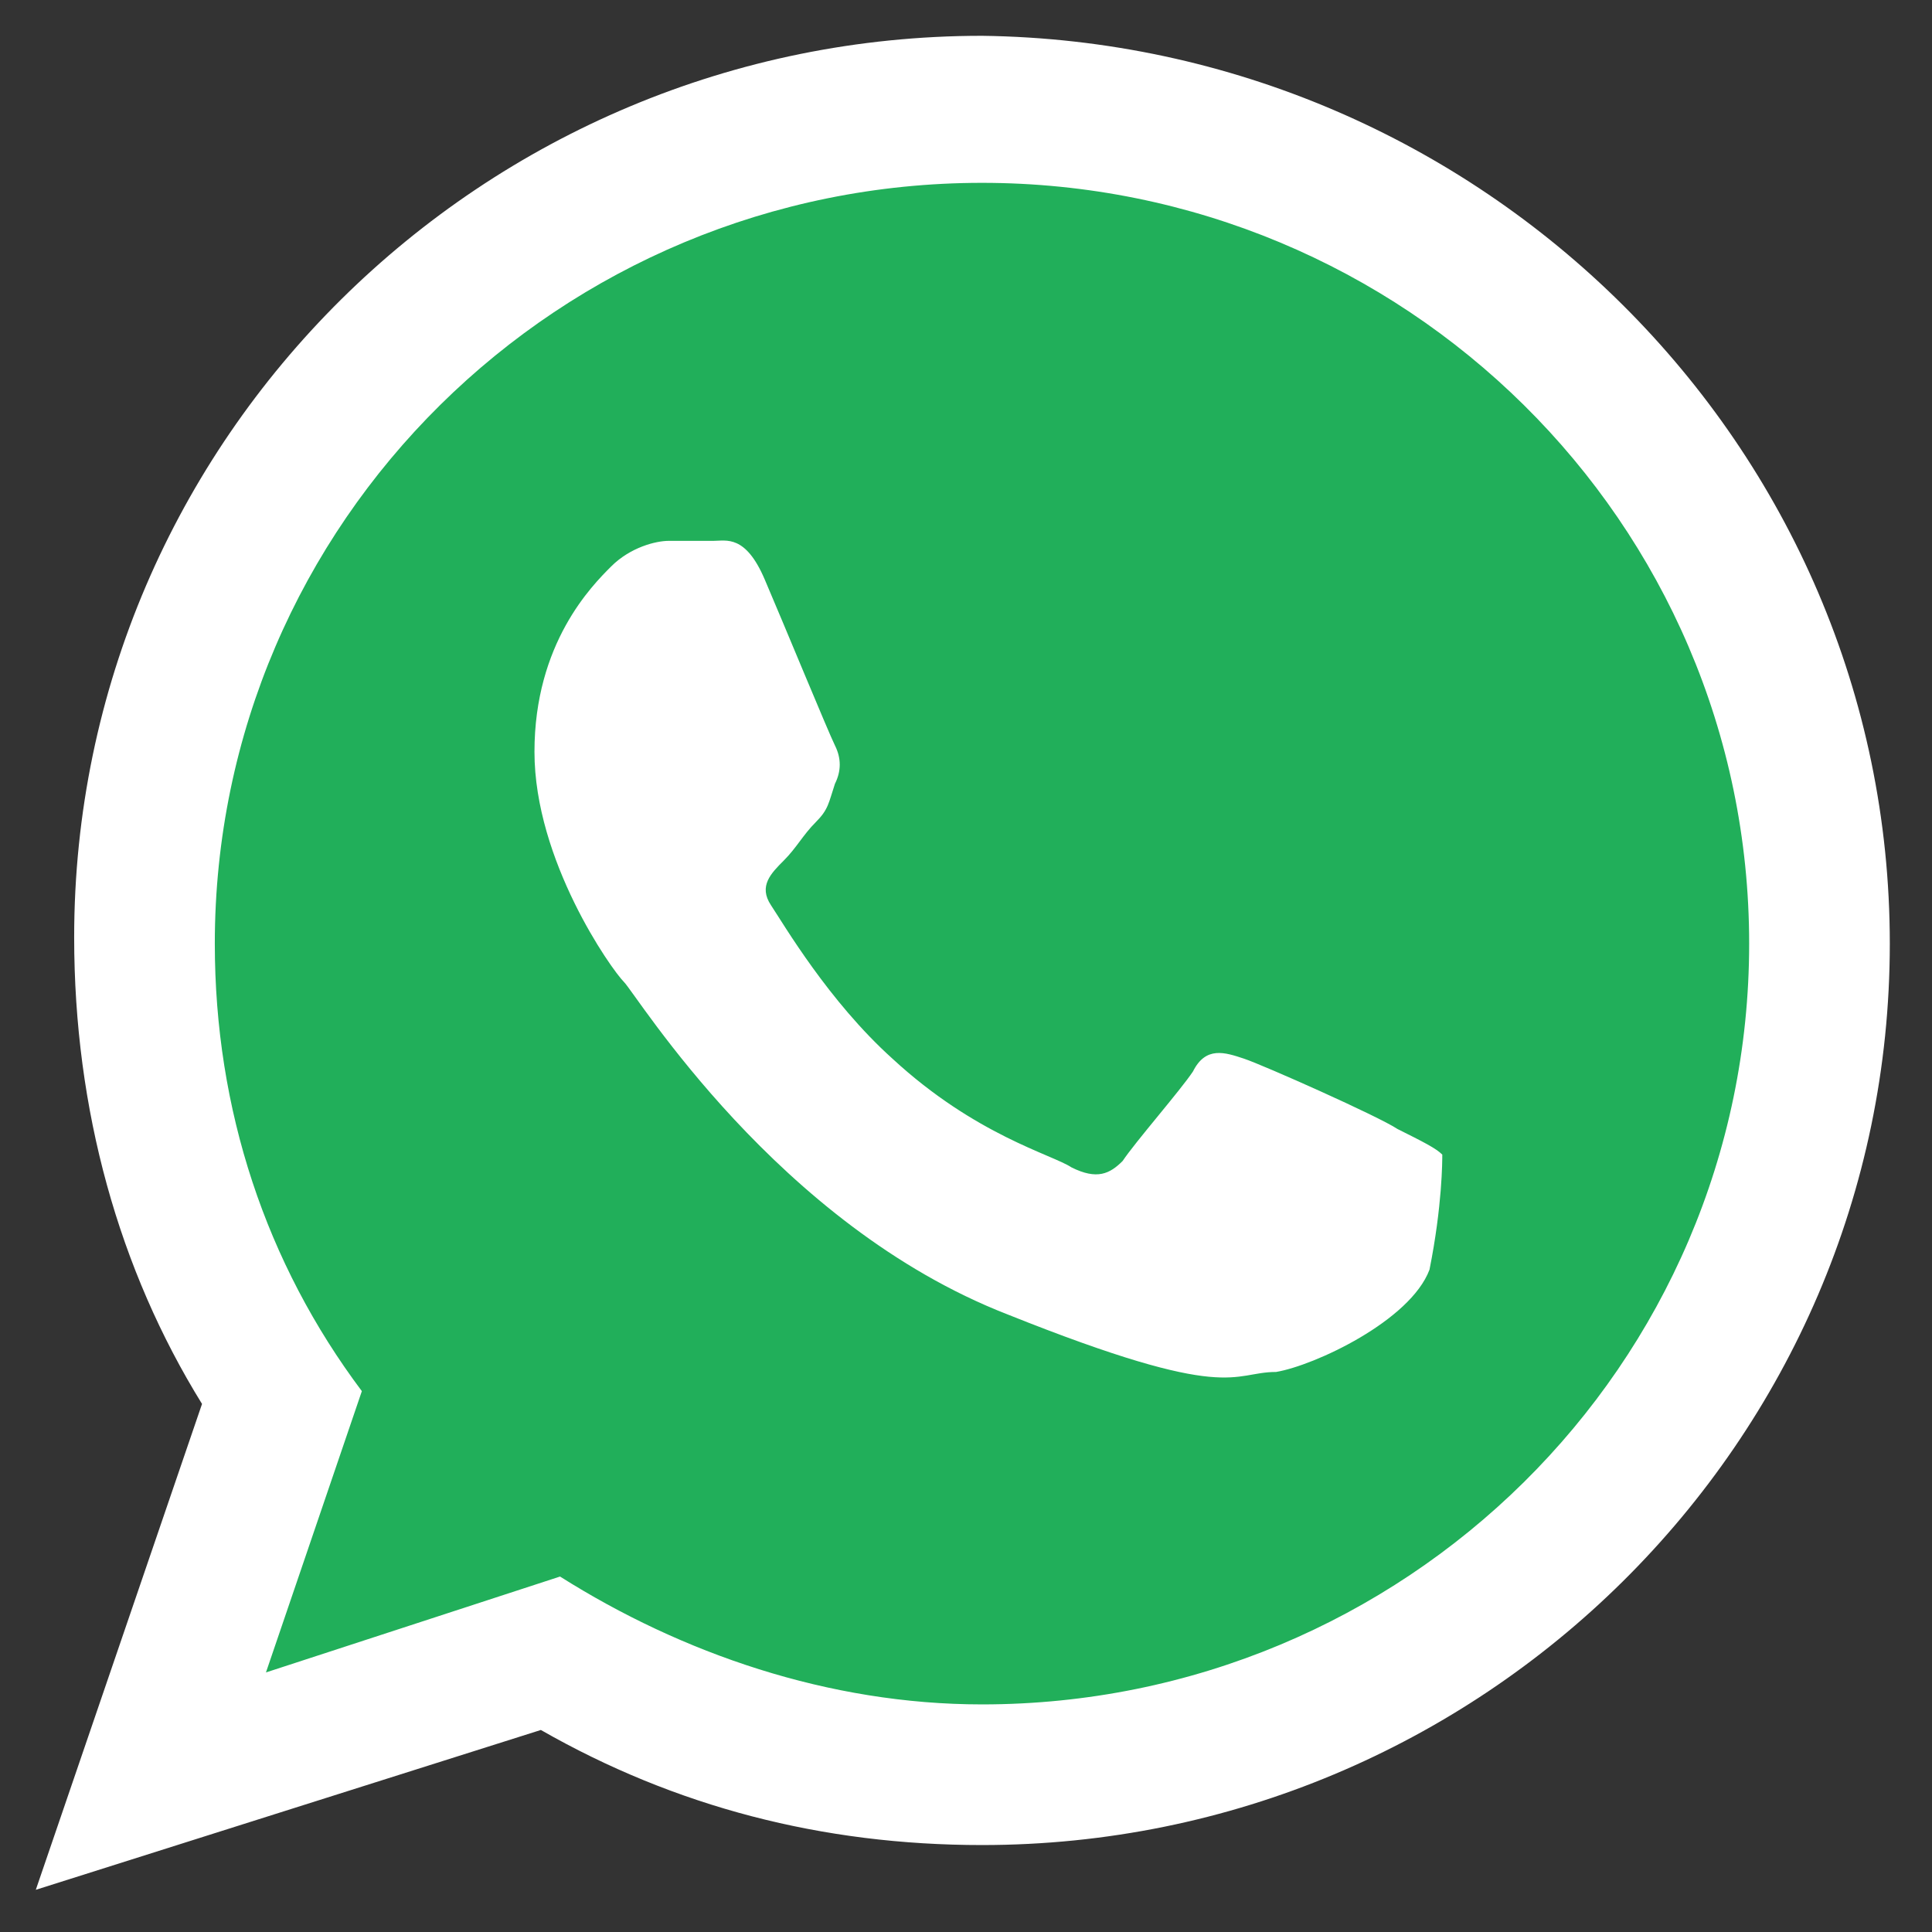
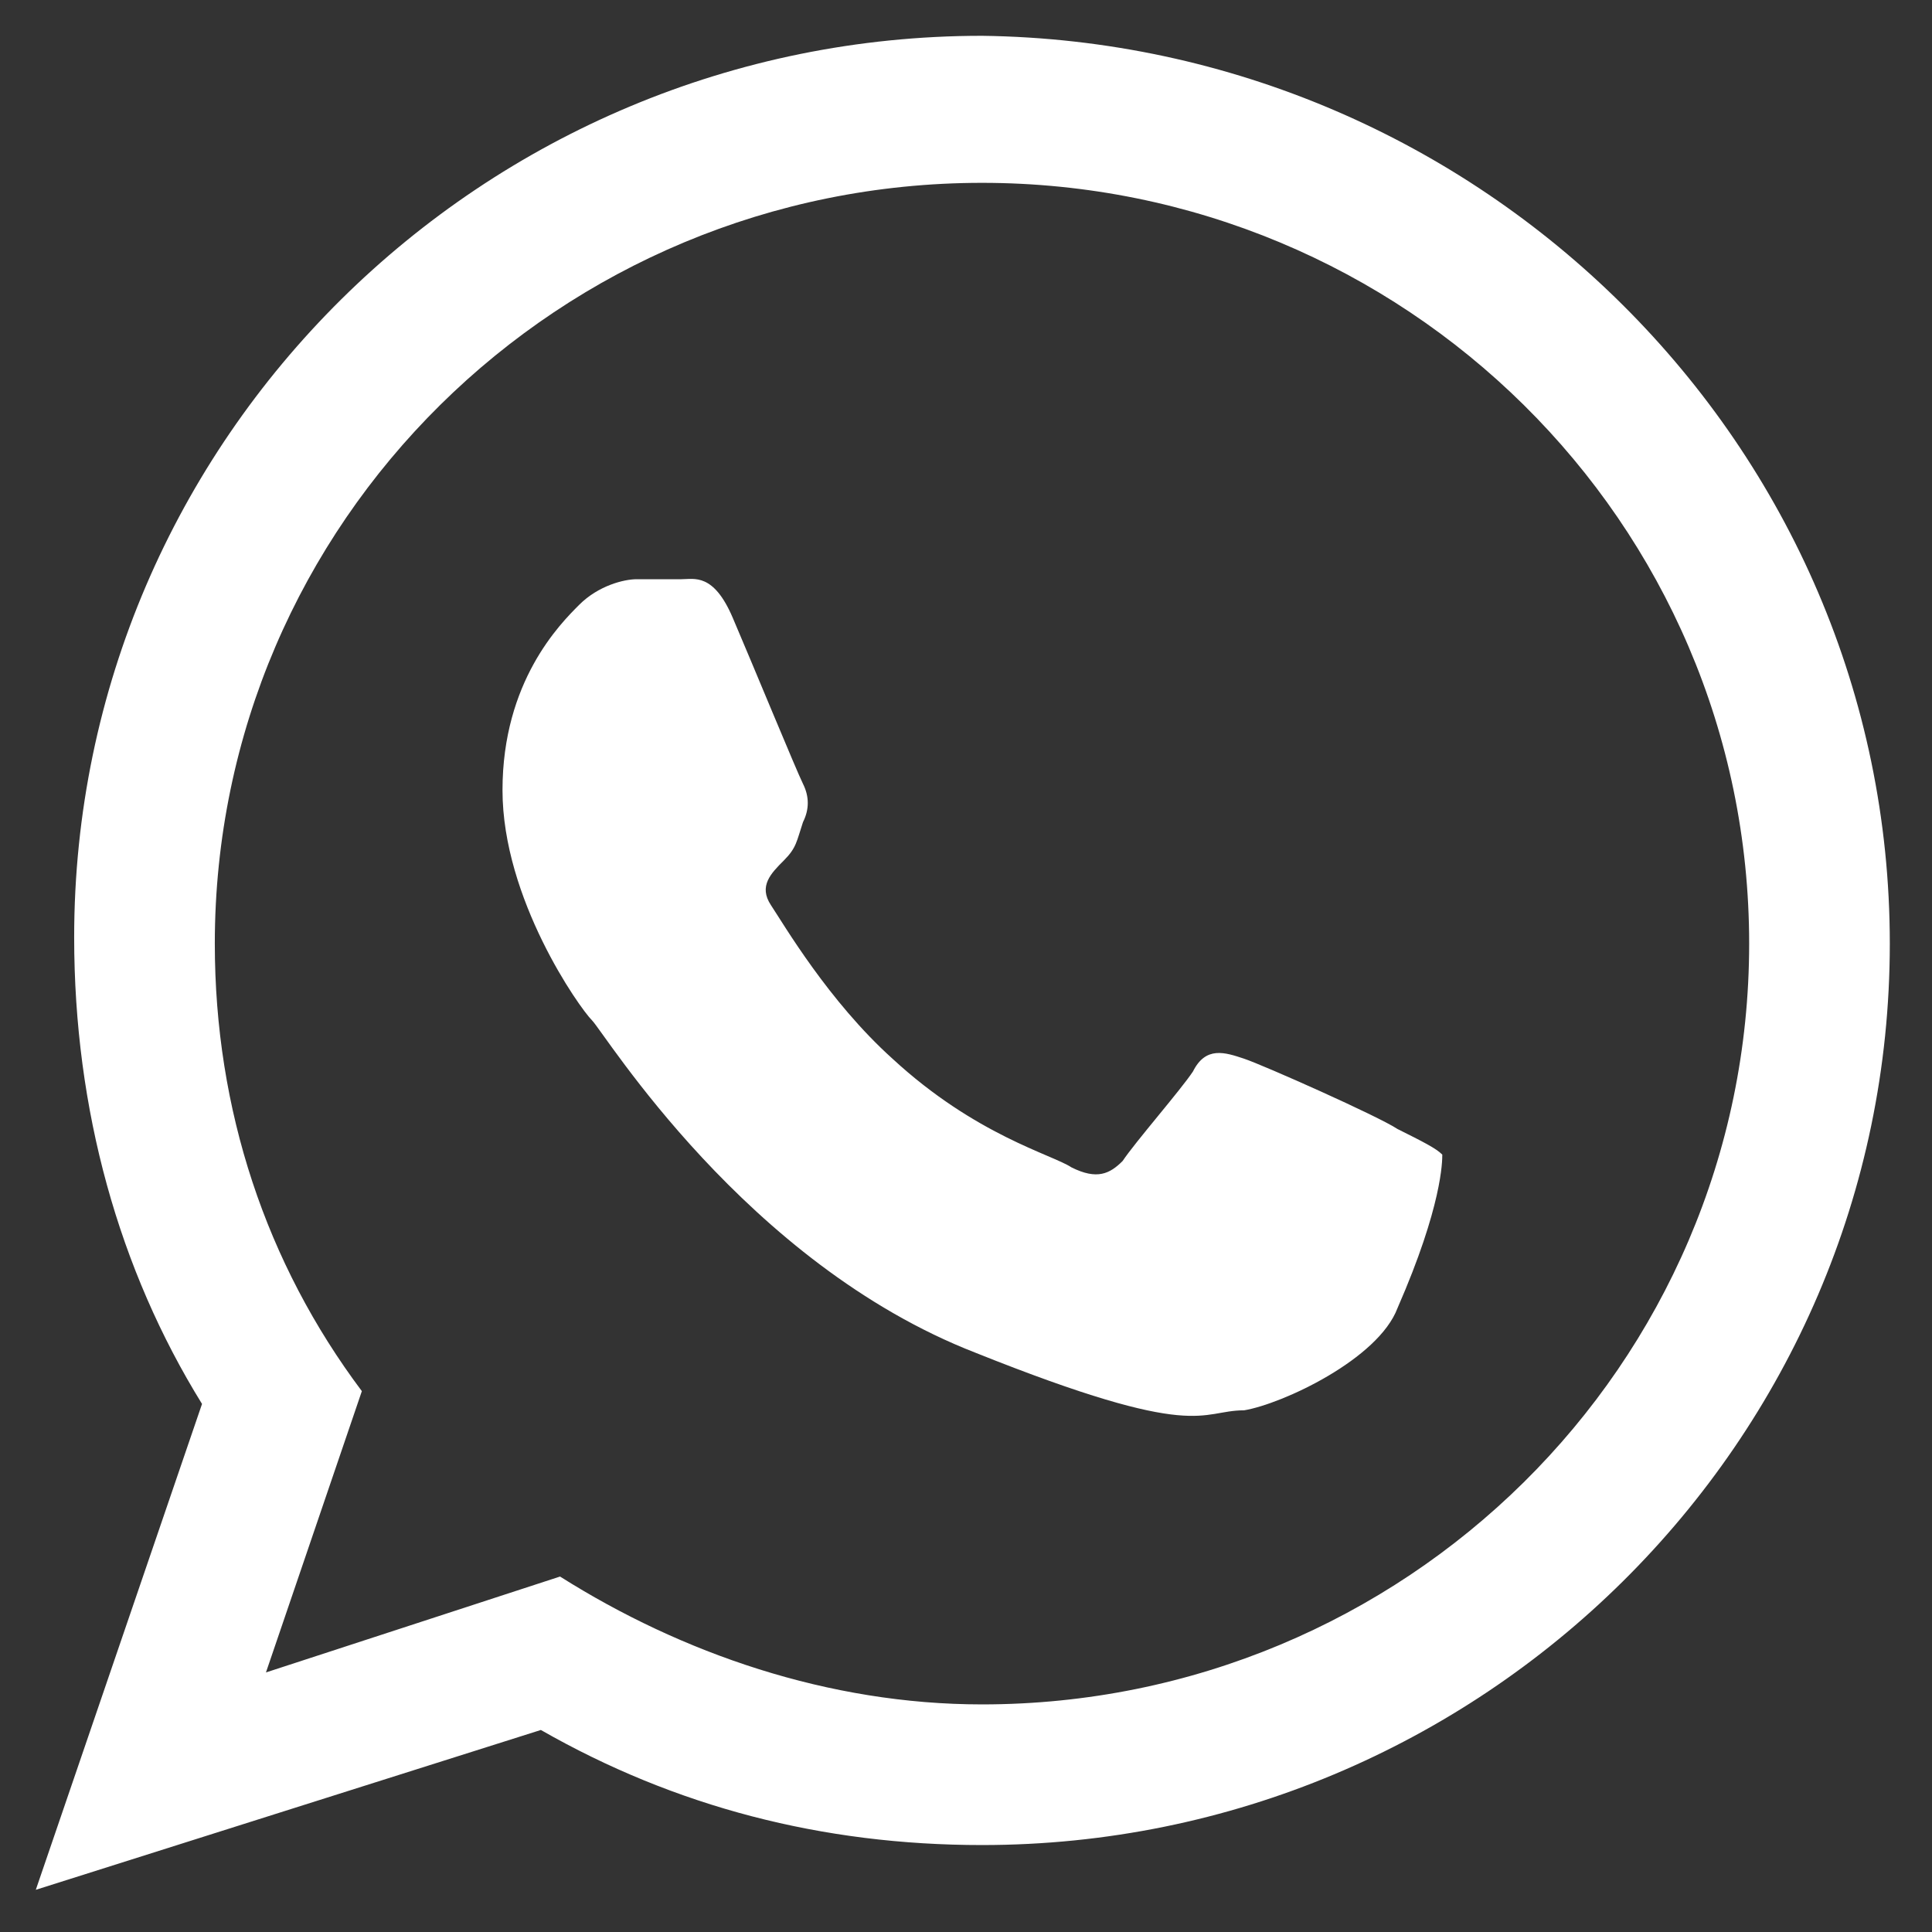
<svg xmlns="http://www.w3.org/2000/svg" version="1.1" id="Layer_1" x="0px" y="0px" viewBox="0 0 30.22 30.22" style="enable-background:new 0 0 30.22 30.22;" xml:space="preserve">
  <rect x="0" y="0" width="30.22" height="30.22" fill="#333333" stroke="none" />
  <style type="text/css">
	.st0{fill:#21AF5A;}
	.st1{fill:#FFFFFF;}
</style>
  <g>
-     <path class="st0" d="M15.06,1.94c7.25,0,13.12,5.88,13.12,13.12s-5.87,13.12-13.12,13.12c-2.93,0-5.64-0.96-7.83-2.59   c-0.46-0.34-5.03,2.49-5.03,2.49s2.82-4.54,2.42-5.06c-1.69-2.21-2.69-4.97-2.69-7.96C1.94,7.81,7.81,1.94,15.06,1.94z" />
    <g>
-       <path id="WhatsApp_4_" class="st1" d="M29.56,14.76c0,7.8-6.4,14.1-14.2,14.1c-2.5,0-4.8-0.6-6.9-1.8l-7.9,2.5l2.6-7.6    c-1.3-2.1-2-4.6-2-7.3c0-7.8,6.4-14.1,14.2-14.1C23.16,0.66,29.56,6.96,29.56,14.76z M15.36,2.86c-6.6,0-12,5.3-12,11.9    c0,2.6,0.8,5,2.3,7l-1.5,4.4l4.6-1.5c1.9,1.2,4.2,2,6.6,2c6.6,0,12-5.3,12-11.9S21.96,2.86,15.36,2.86z M22.56,18.06    c-0.1-0.1-0.3-0.2-0.7-0.4c-0.3-0.2-2.1-1-2.4-1.1s-0.6-0.2-0.8,0.2c-0.2,0.3-0.9,1.1-1.1,1.4c-0.2,0.2-0.4,0.3-0.8,0.1    c-0.3-0.2-1.5-0.5-2.8-1.7c-1-0.9-1.7-2.1-1.9-2.4s0-0.5,0.2-0.7s0.3-0.4,0.5-0.6s0.2-0.3,0.3-0.6c0.1-0.2,0.1-0.4,0-0.6    s-0.8-1.9-1.1-2.6c-0.3-0.7-0.6-0.6-0.8-0.6s-0.4,0-0.7,0c-0.2,0-0.6,0.1-0.9,0.4s-1.2,1.2-1.2,2.9c0,1.7,1.2,3.4,1.4,3.6    s2.4,3.8,6,5.2c3.5,1.4,3.5,0.9,4.2,0.9c0.6-0.1,2.1-0.8,2.4-1.6C22.56,18.86,22.56,18.16,22.56,18.06z" />
+       <path id="WhatsApp_4_" class="st1" d="M29.56,14.76c0,7.8-6.4,14.1-14.2,14.1c-2.5,0-4.8-0.6-6.9-1.8l-7.9,2.5l2.6-7.6    c-1.3-2.1-2-4.6-2-7.3c0-7.8,6.4-14.1,14.2-14.1C23.16,0.66,29.56,6.96,29.56,14.76z M15.36,2.86c-6.6,0-12,5.3-12,11.9    c0,2.6,0.8,5,2.3,7l-1.5,4.4l4.6-1.5c1.9,1.2,4.2,2,6.6,2c6.6,0,12-5.3,12-11.9S21.96,2.86,15.36,2.86z M22.56,18.06    c-0.1-0.1-0.3-0.2-0.7-0.4c-0.3-0.2-2.1-1-2.4-1.1s-0.6-0.2-0.8,0.2c-0.2,0.3-0.9,1.1-1.1,1.4c-0.2,0.2-0.4,0.3-0.8,0.1    c-0.3-0.2-1.5-0.5-2.8-1.7c-1-0.9-1.7-2.1-1.9-2.4s0-0.5,0.2-0.7s0.2-0.3,0.3-0.6c0.1-0.2,0.1-0.4,0-0.6    s-0.8-1.9-1.1-2.6c-0.3-0.7-0.6-0.6-0.8-0.6s-0.4,0-0.7,0c-0.2,0-0.6,0.1-0.9,0.4s-1.2,1.2-1.2,2.9c0,1.7,1.2,3.4,1.4,3.6    s2.4,3.8,6,5.2c3.5,1.4,3.5,0.9,4.2,0.9c0.6-0.1,2.1-0.8,2.4-1.6C22.56,18.86,22.56,18.16,22.56,18.06z" />
    </g>
  </g>
</svg>